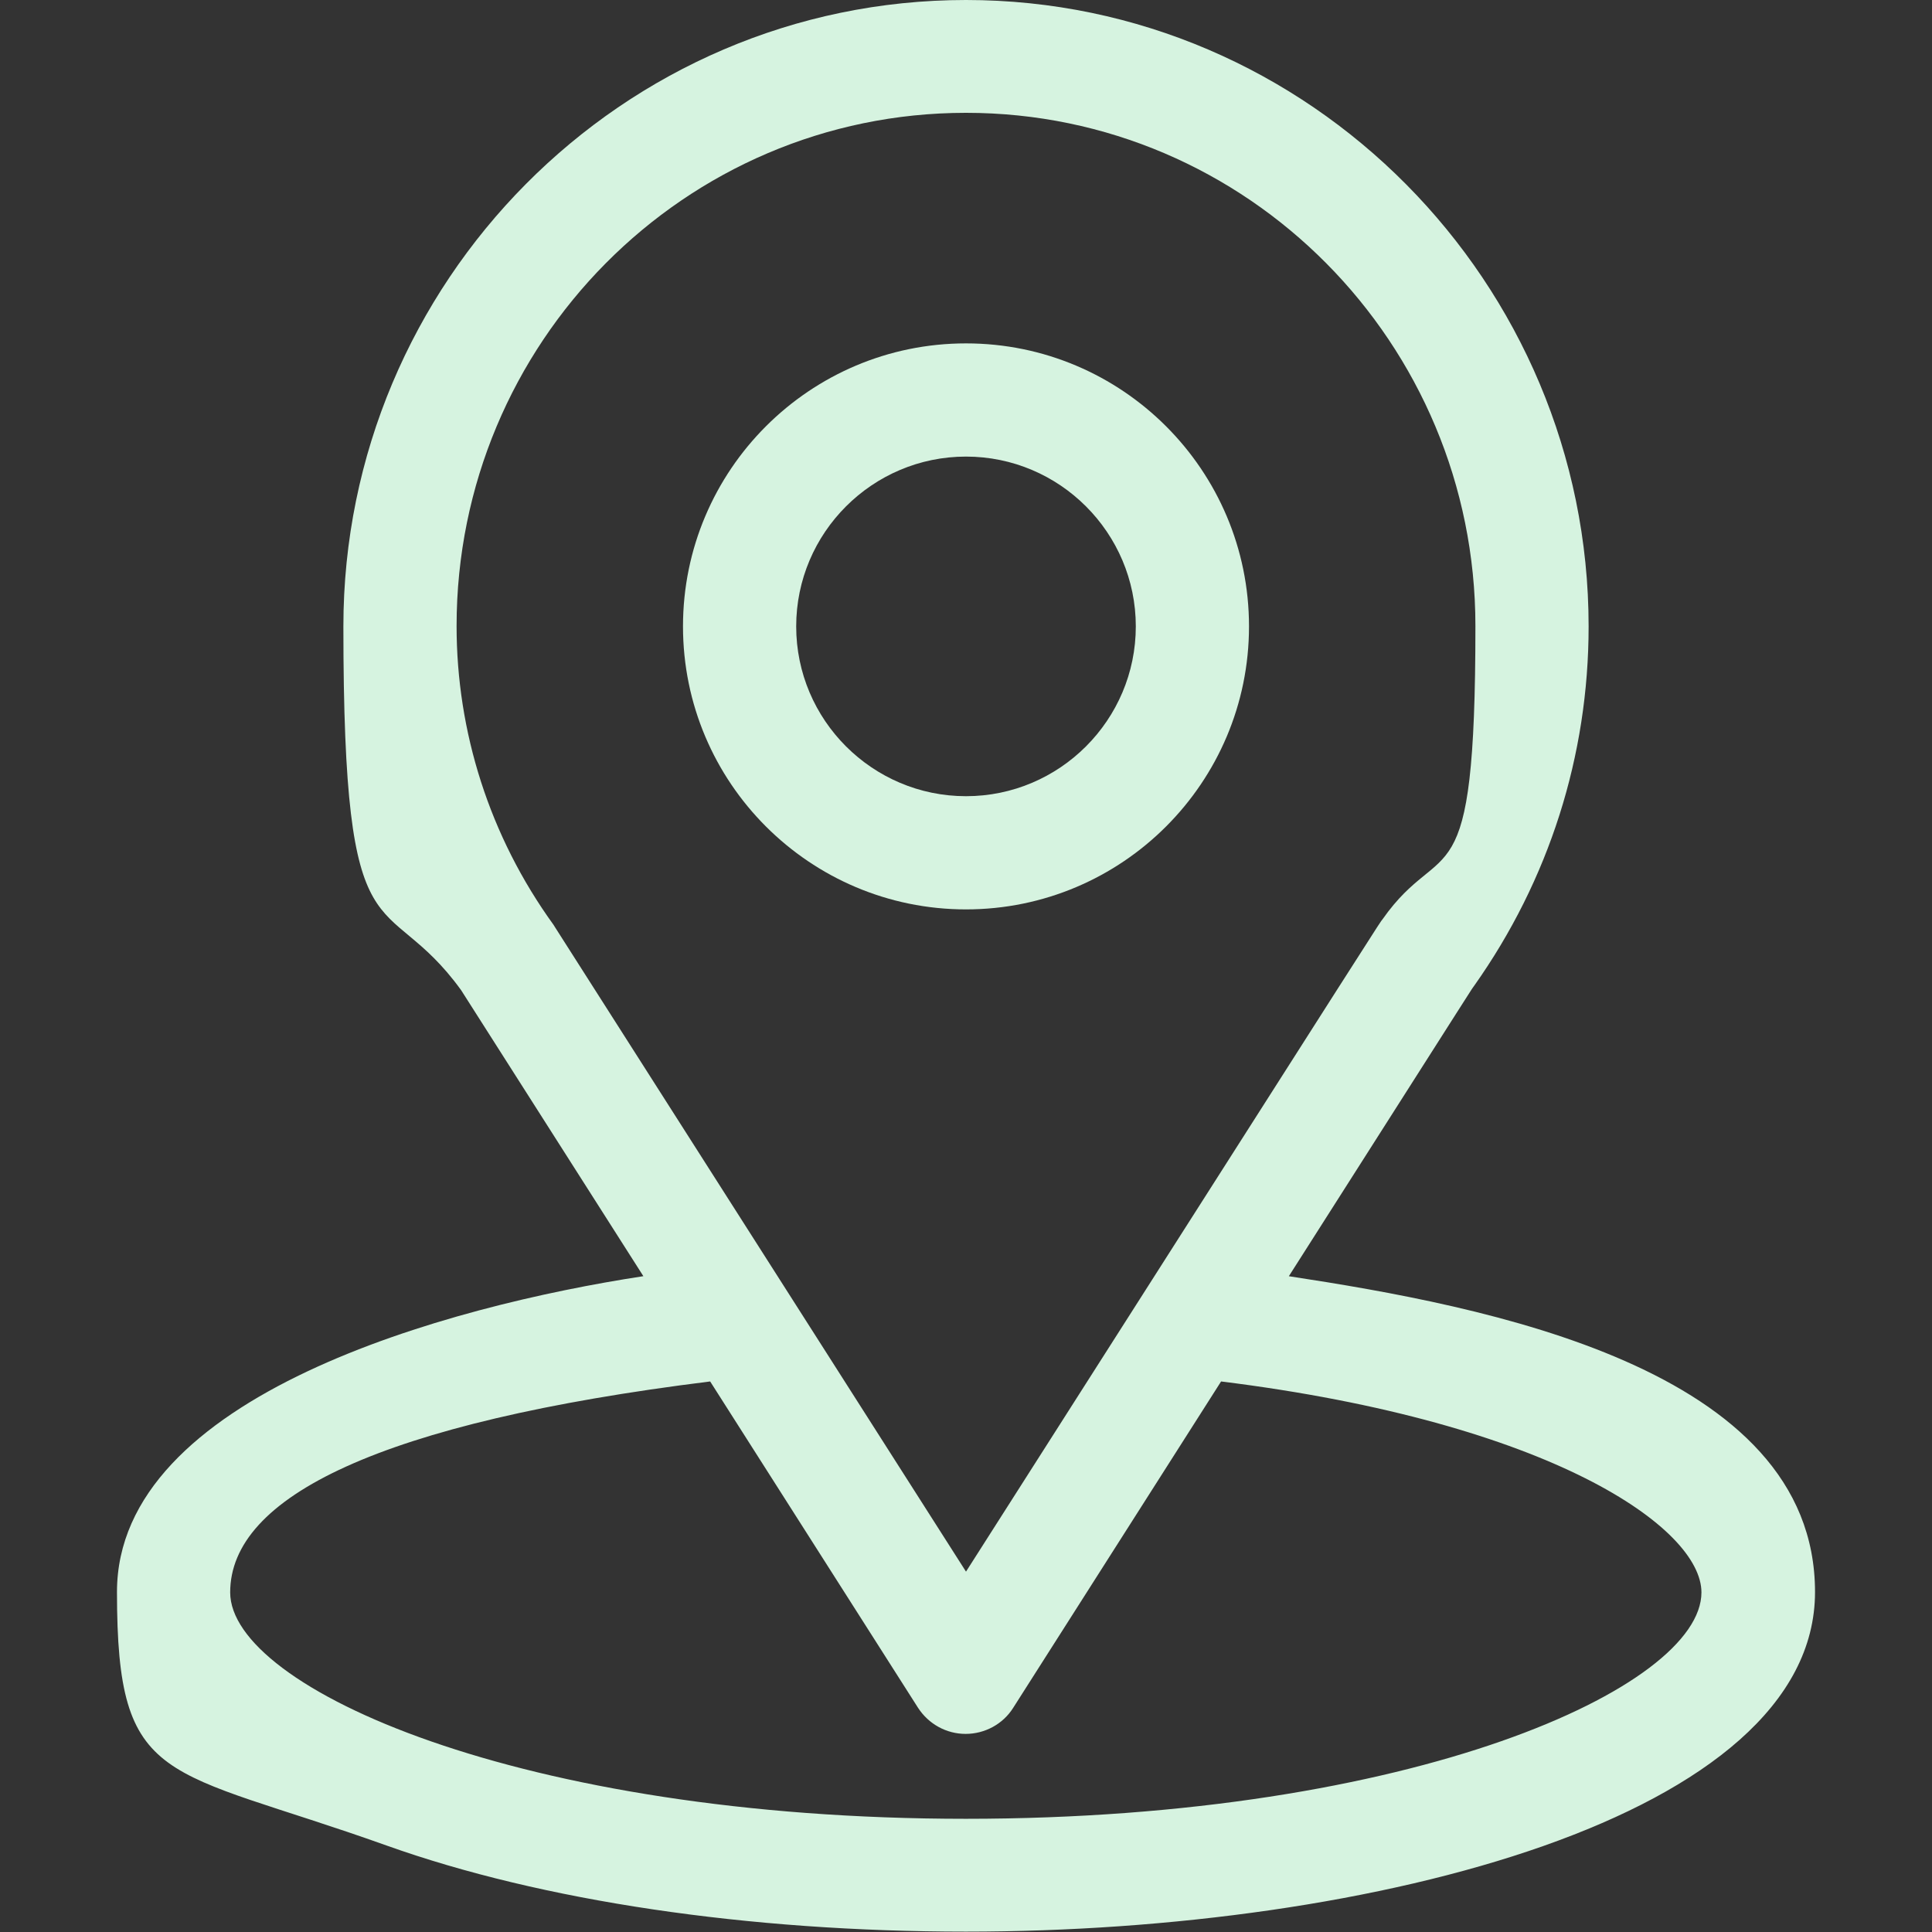
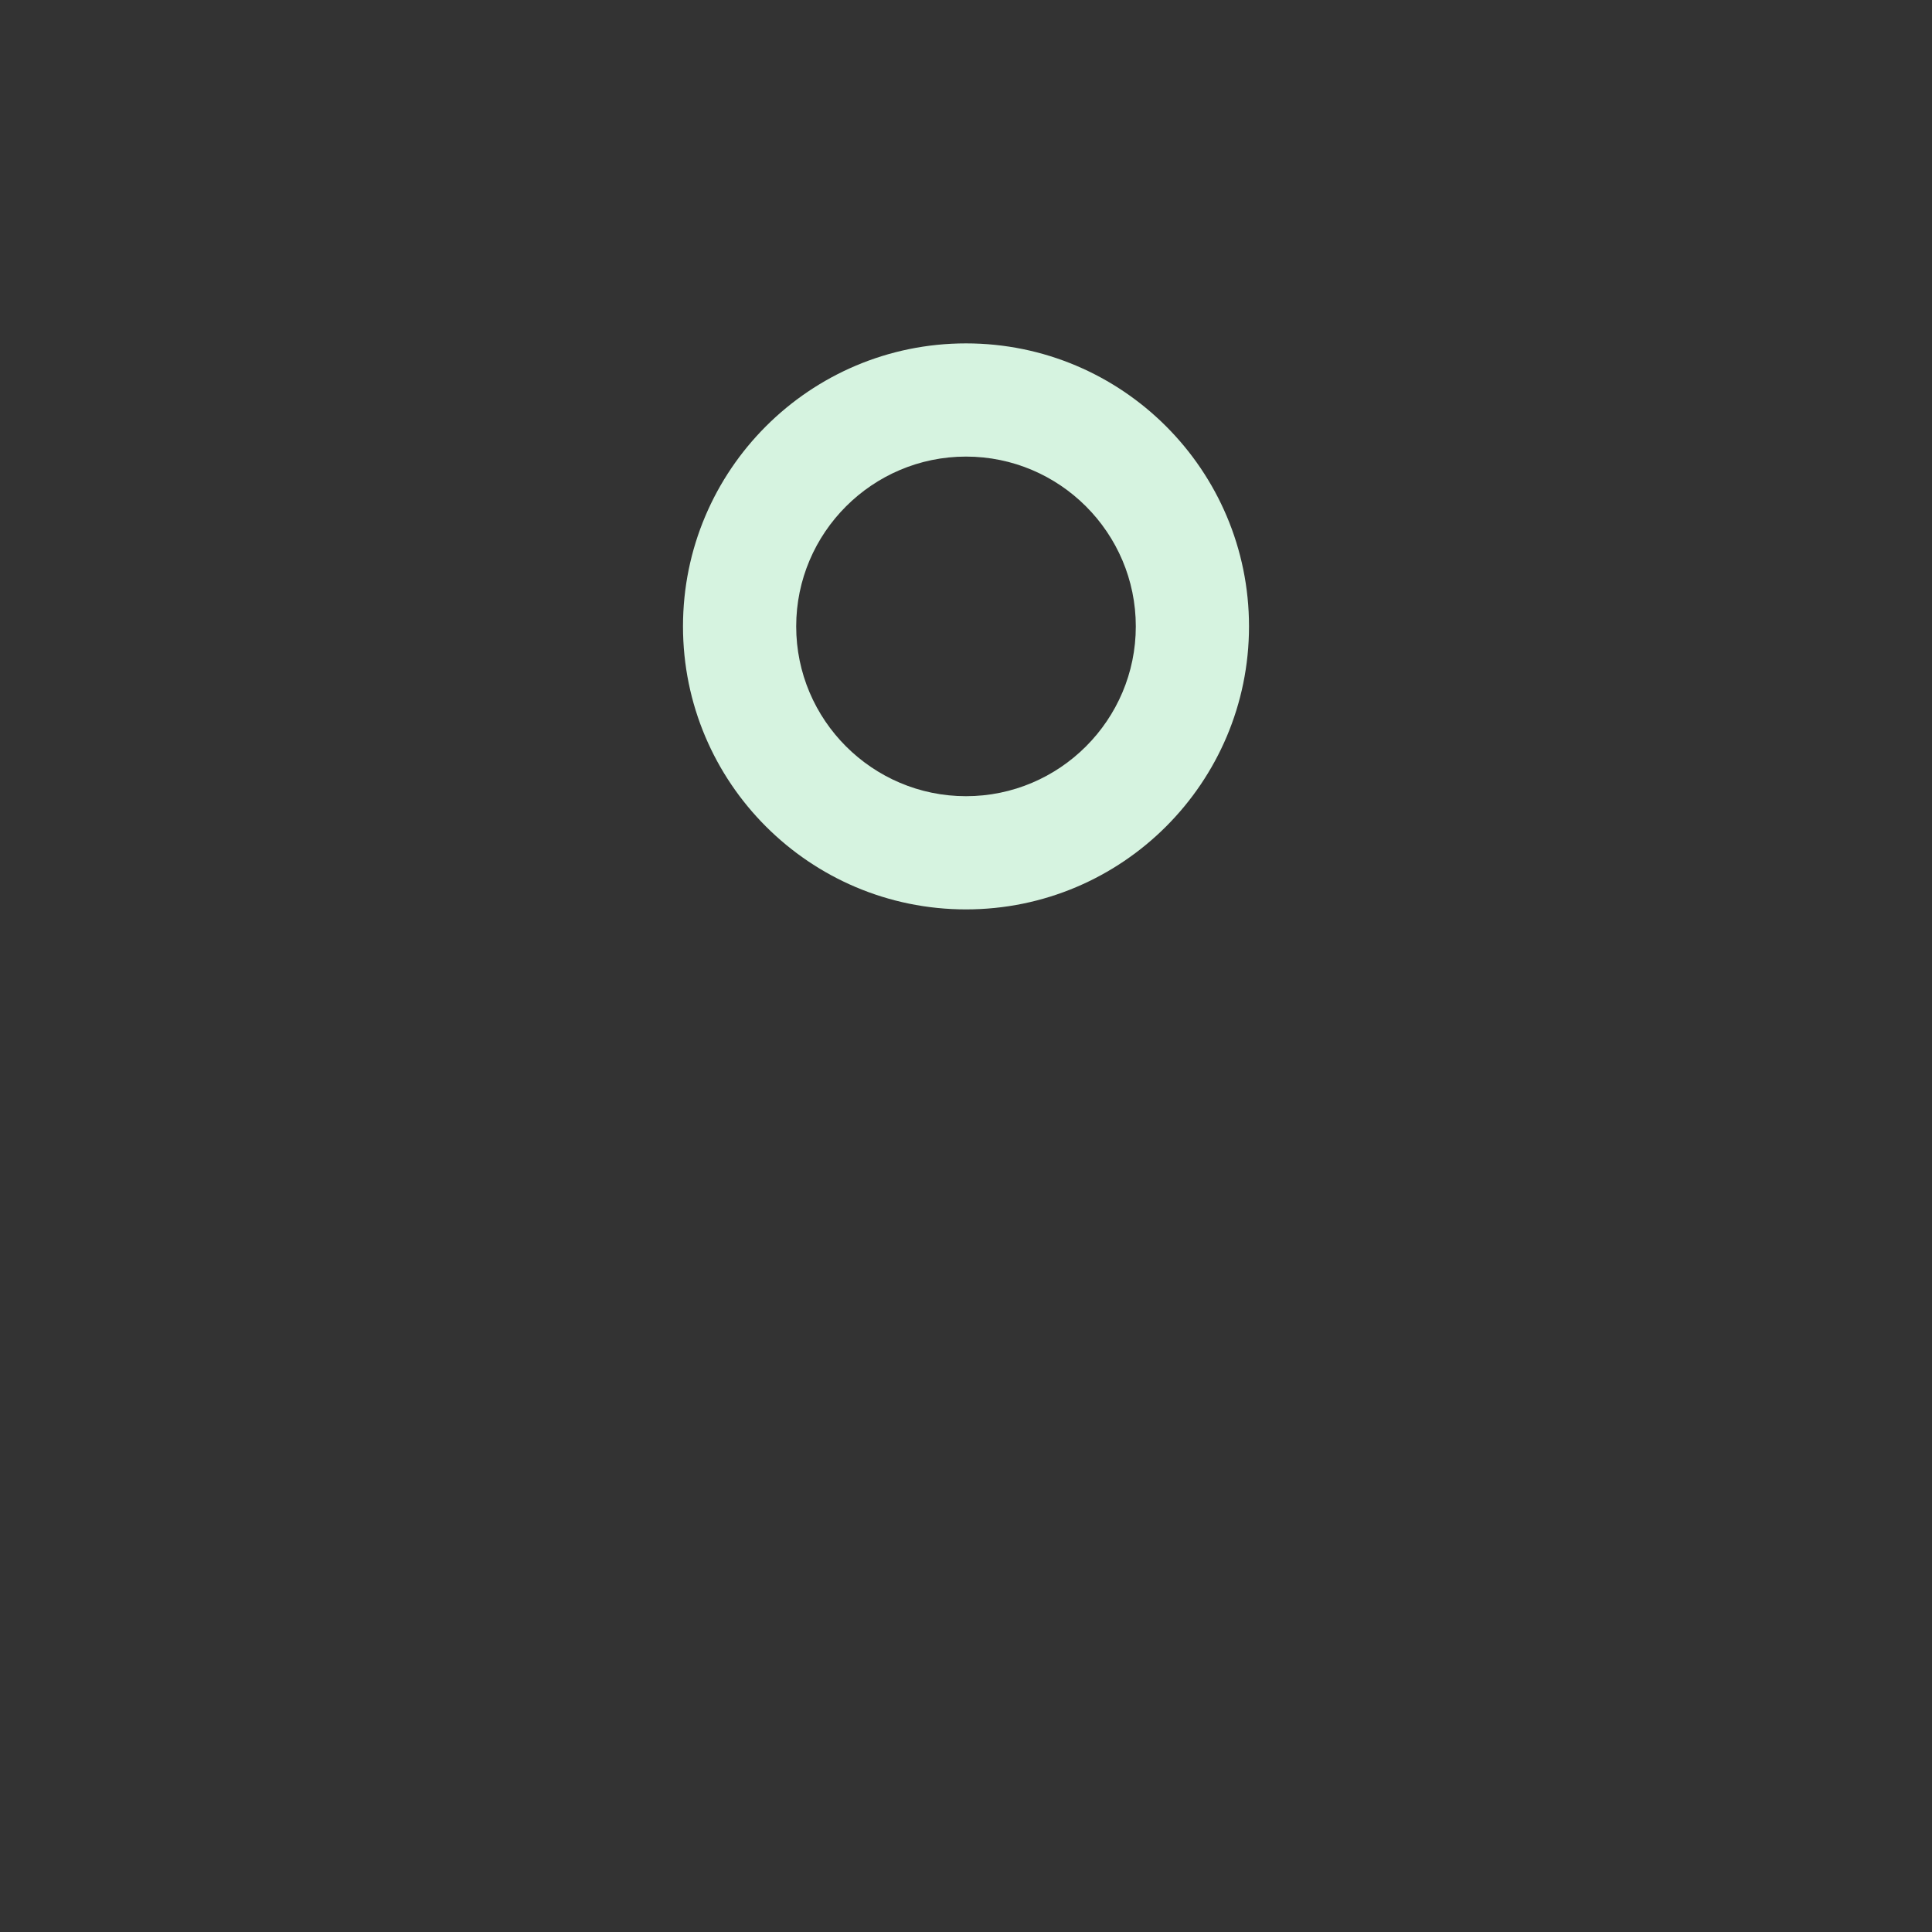
<svg xmlns="http://www.w3.org/2000/svg" version="1.1" viewBox="0 0 512 512">
  <rect x="0" y="0" width="512" height="512" fill="#333333" stroke="none" />
  <defs>
    <style>
      .cls-1 {
        fill: #d6f3e0;
      }
    </style>
  </defs>
  <g>
    <g id="Capa_1">
-       <path class="cls-1" d="M341.5,338.3c54.5-85.5,47.6-74.8,49.2-77.1,19.8-28,30.3-60.9,30.3-95.2C421,75,347.1,0,256,0S91,74.8,91,166s10.7,68.1,31.2,96.4l48.3,75.8c-51.7,7.9-139.5,31.6-139.5,83.7s12.4,46.1,71.5,67.2c41.2,14.7,95.8,22.8,153.5,22.8,108,0,225-30.5,225-90s-87.7-75.8-139.5-83.7ZM147.2,245.9c-.2-.3-.3-.5-.5-.8-17-23.5-25.7-51.2-25.7-79.2,0-75,60.4-136,135-136s135,61,135,136-8.5,54.8-24.6,77.7c-1.4,1.9,6.1-9.8-110.4,172.9l-108.8-170.6ZM256,482c-118,0-195-34.7-195-60s39.6-45,127.2-55.9l55.1,86.5c2.8,4.3,7.5,6.9,12.6,6.9s9.9-2.6,12.6-6.9l55.1-86.5c87.7,10.9,127.3,38.9,127.3,55.9,0,25.1-76.3,60-195,60Z" />
-       <path class="cls-1" d="M256,91c-41.4,0-75,33.6-75,75s33.6,75,75,75,75-33.6,75-75-33.6-75-75-75ZM256,211c-24.8,0-45-20.2-45-45s20.2-45,45-45,45,20.2,45,45-20.2,45-45,45Z" />
+       <path class="cls-1" d="M256,91c-41.4,0-75,33.6-75,75s33.6,75,75,75,75-33.6,75-75-33.6-75-75-75M256,211c-24.8,0-45-20.2-45-45s20.2-45,45-45,45,20.2,45,45-20.2,45-45,45Z" />
    </g>
  </g>
</svg>